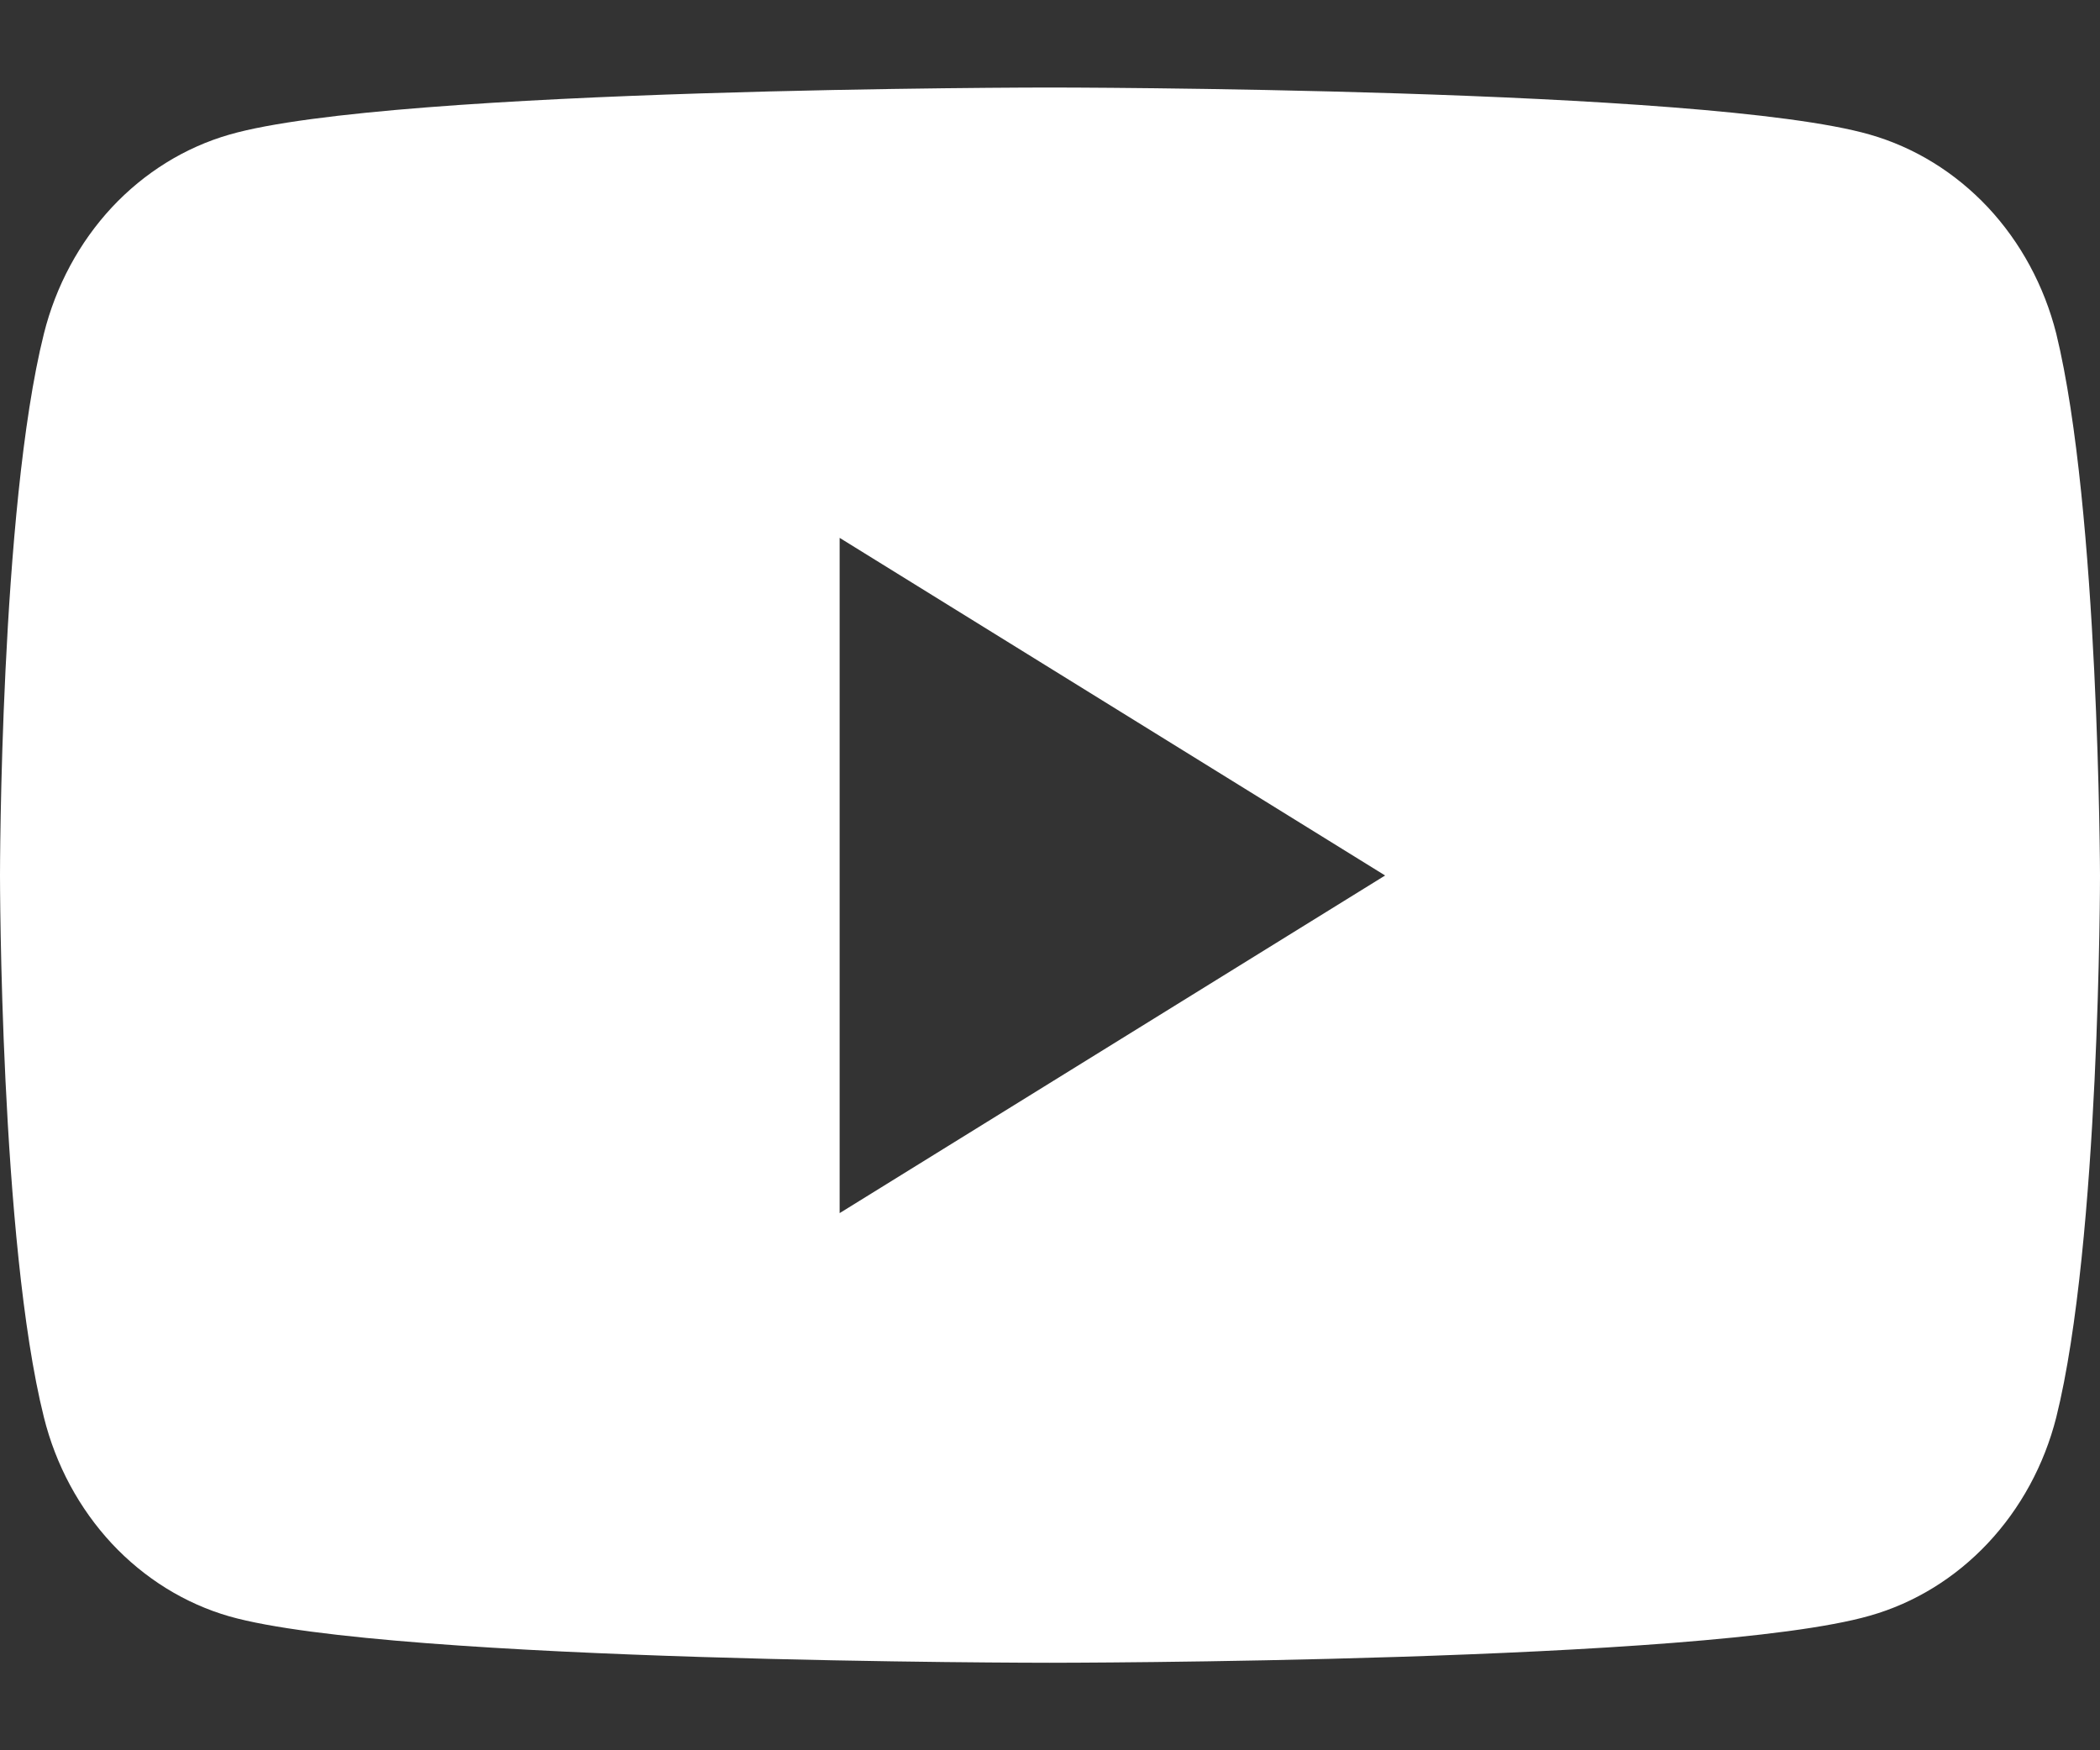
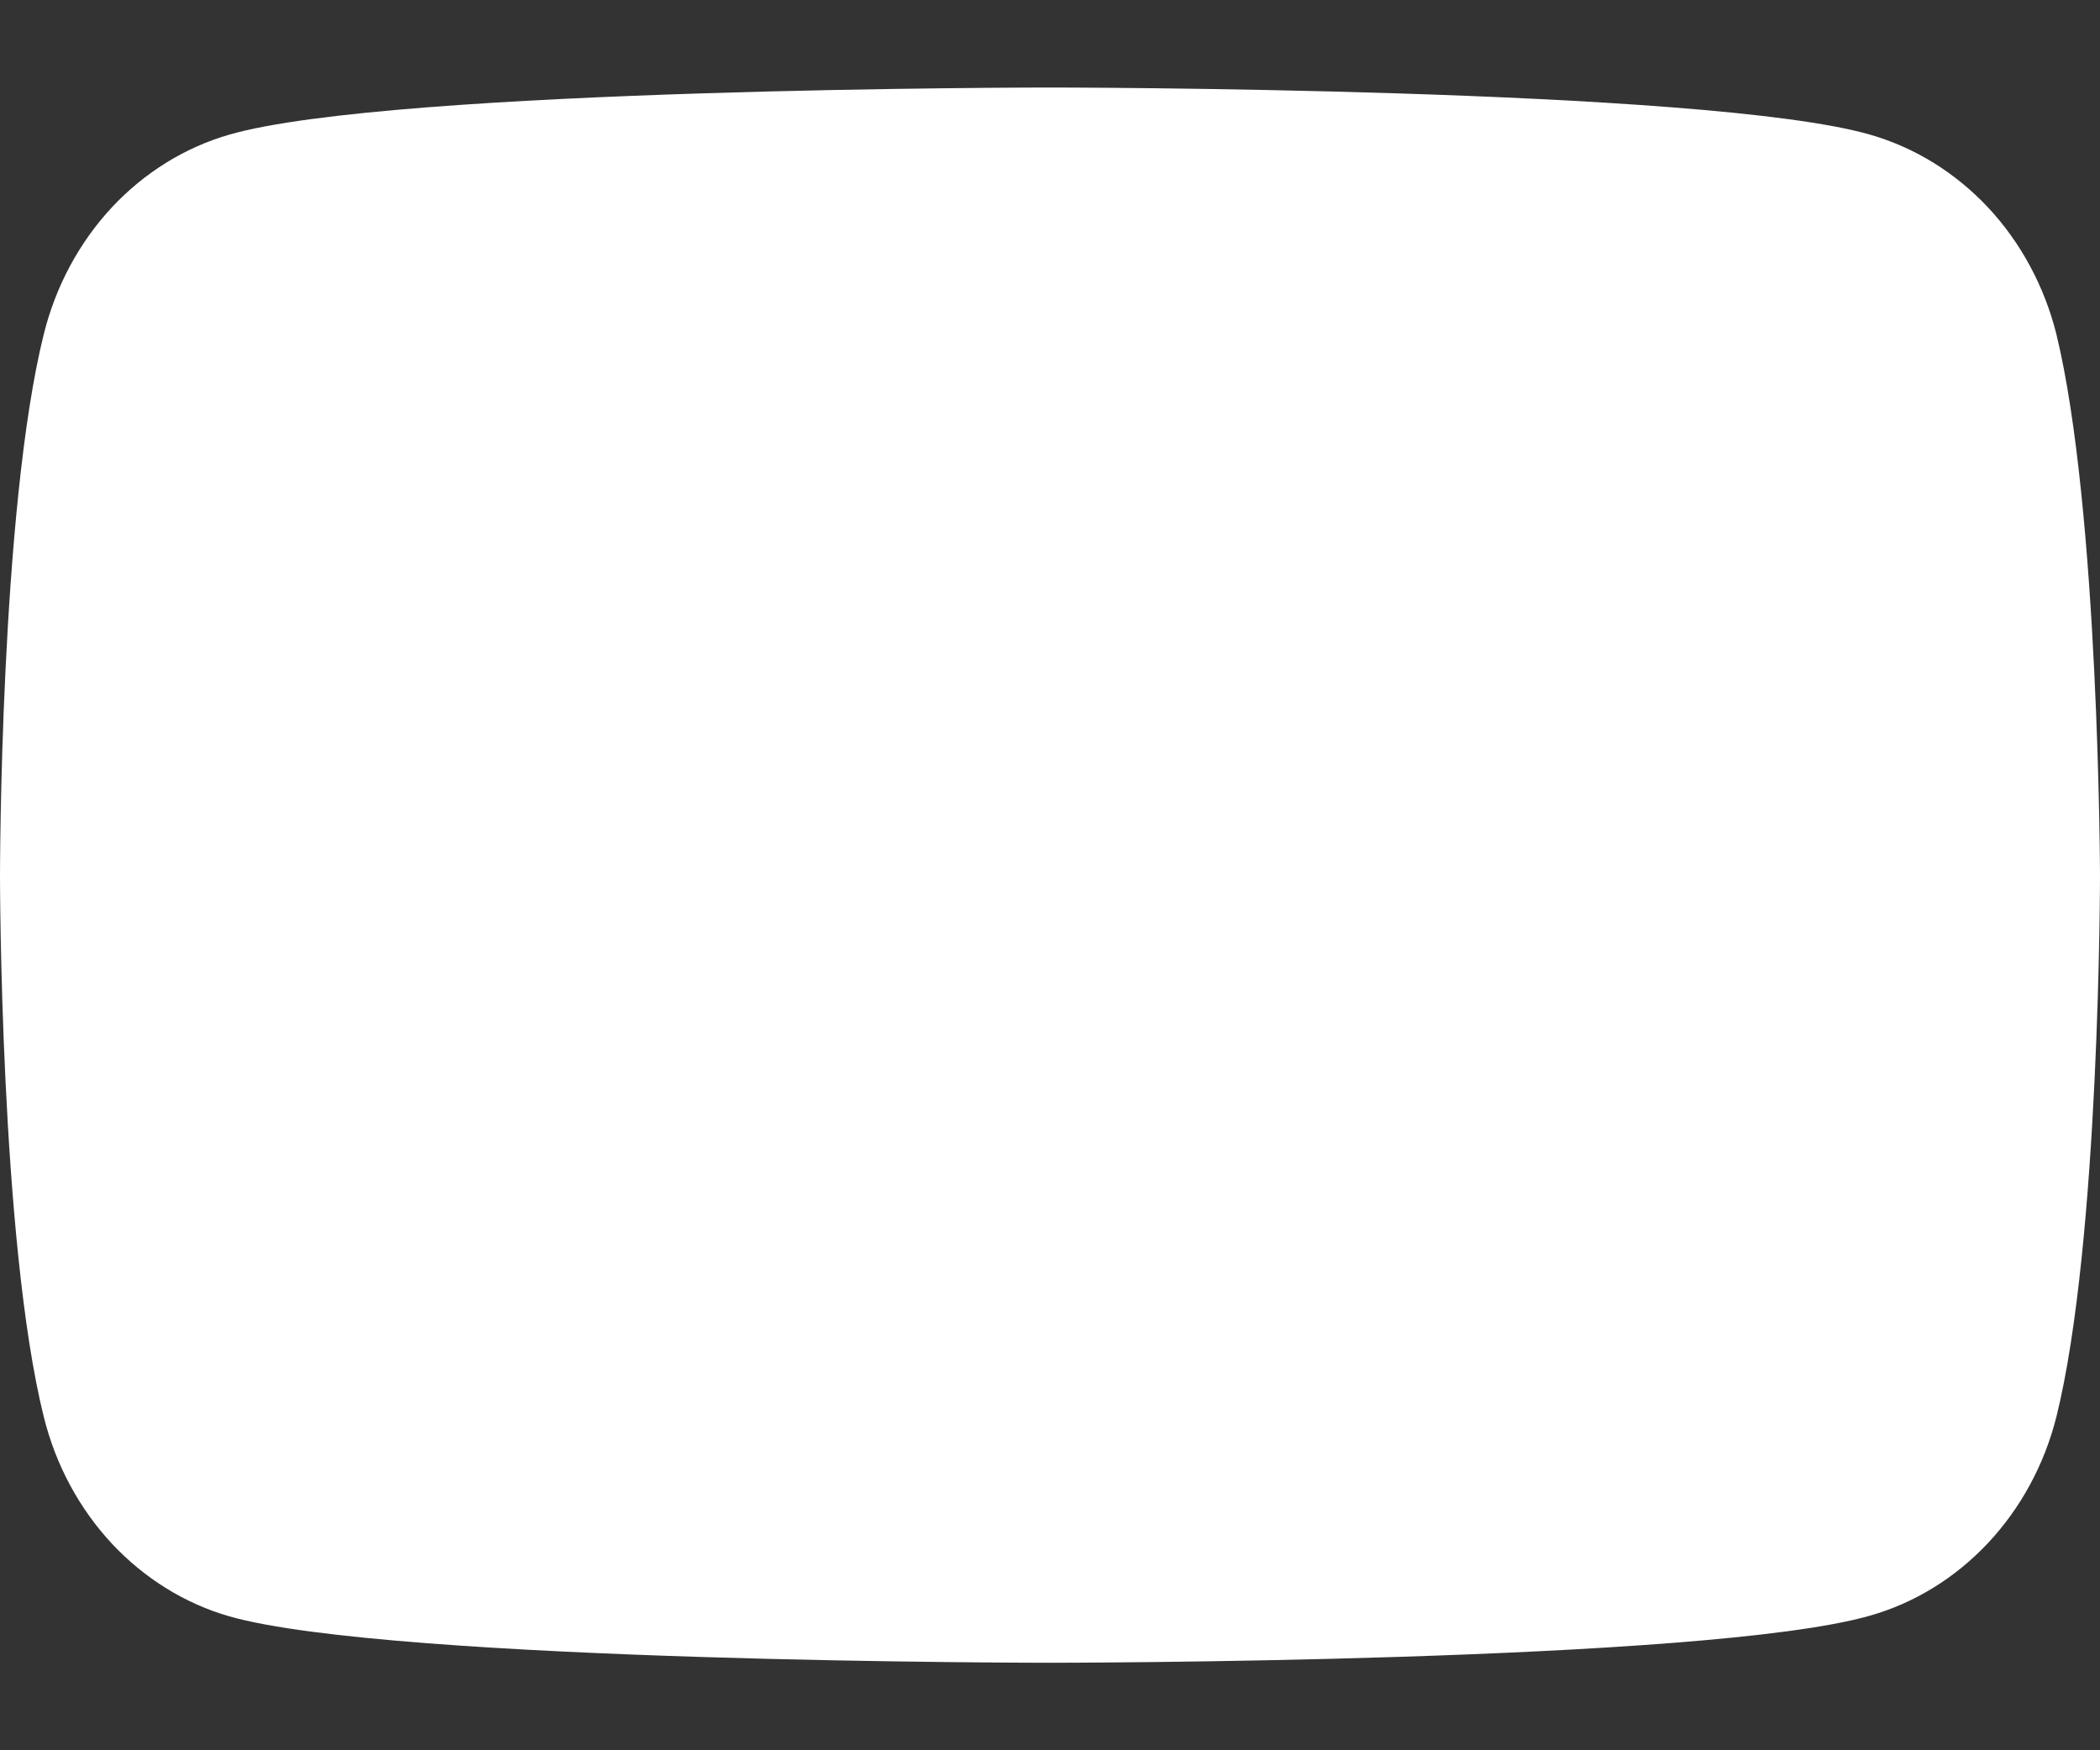
<svg xmlns="http://www.w3.org/2000/svg" width="12" height="10" viewBox="0 0 12 10" fill="none">
  <rect x="0" y="0" width="12" height="10" fill="#333333" stroke="none" />
-   <path fill-rule="evenodd" clip-rule="evenodd" d="M11.36 1.185C11.546 1.384 11.681 1.633 11.75 1.906C11.995 2.909 12 5.002 12 5.002C12 5.002 12 7.095 11.75 8.098C11.681 8.37 11.546 8.618 11.359 8.817C11.172 9.016 10.939 9.159 10.685 9.231C9.75 9.5 5.998 9.5 5.998 9.5C5.998 9.5 2.246 9.5 1.311 9.235C1.057 9.162 0.825 9.018 0.639 8.819C0.453 8.619 0.319 8.371 0.251 8.098C0 7.095 0 5.002 0 5.002C0 5.002 0 2.909 0.251 1.906C0.319 1.634 0.453 1.385 0.639 1.185C0.825 0.986 1.057 0.842 1.311 0.769C2.245 0.5 5.998 0.5 5.998 0.5C5.998 0.5 9.749 0.5 10.685 0.769C10.94 0.842 11.172 0.985 11.36 1.185ZM7.915 5.002L4.798 6.931V3.073L7.915 5.002Z" fill="white" />
+   <path fill-rule="evenodd" clip-rule="evenodd" d="M11.36 1.185C11.546 1.384 11.681 1.633 11.75 1.906C11.995 2.909 12 5.002 12 5.002C12 5.002 12 7.095 11.75 8.098C11.681 8.37 11.546 8.618 11.359 8.817C11.172 9.016 10.939 9.159 10.685 9.231C9.75 9.5 5.998 9.5 5.998 9.5C5.998 9.5 2.246 9.5 1.311 9.235C1.057 9.162 0.825 9.018 0.639 8.819C0.453 8.619 0.319 8.371 0.251 8.098C0 7.095 0 5.002 0 5.002C0 5.002 0 2.909 0.251 1.906C0.319 1.634 0.453 1.385 0.639 1.185C0.825 0.986 1.057 0.842 1.311 0.769C2.245 0.5 5.998 0.5 5.998 0.5C5.998 0.5 9.749 0.5 10.685 0.769C10.94 0.842 11.172 0.985 11.36 1.185ZM7.915 5.002V3.073L7.915 5.002Z" fill="white" />
</svg>